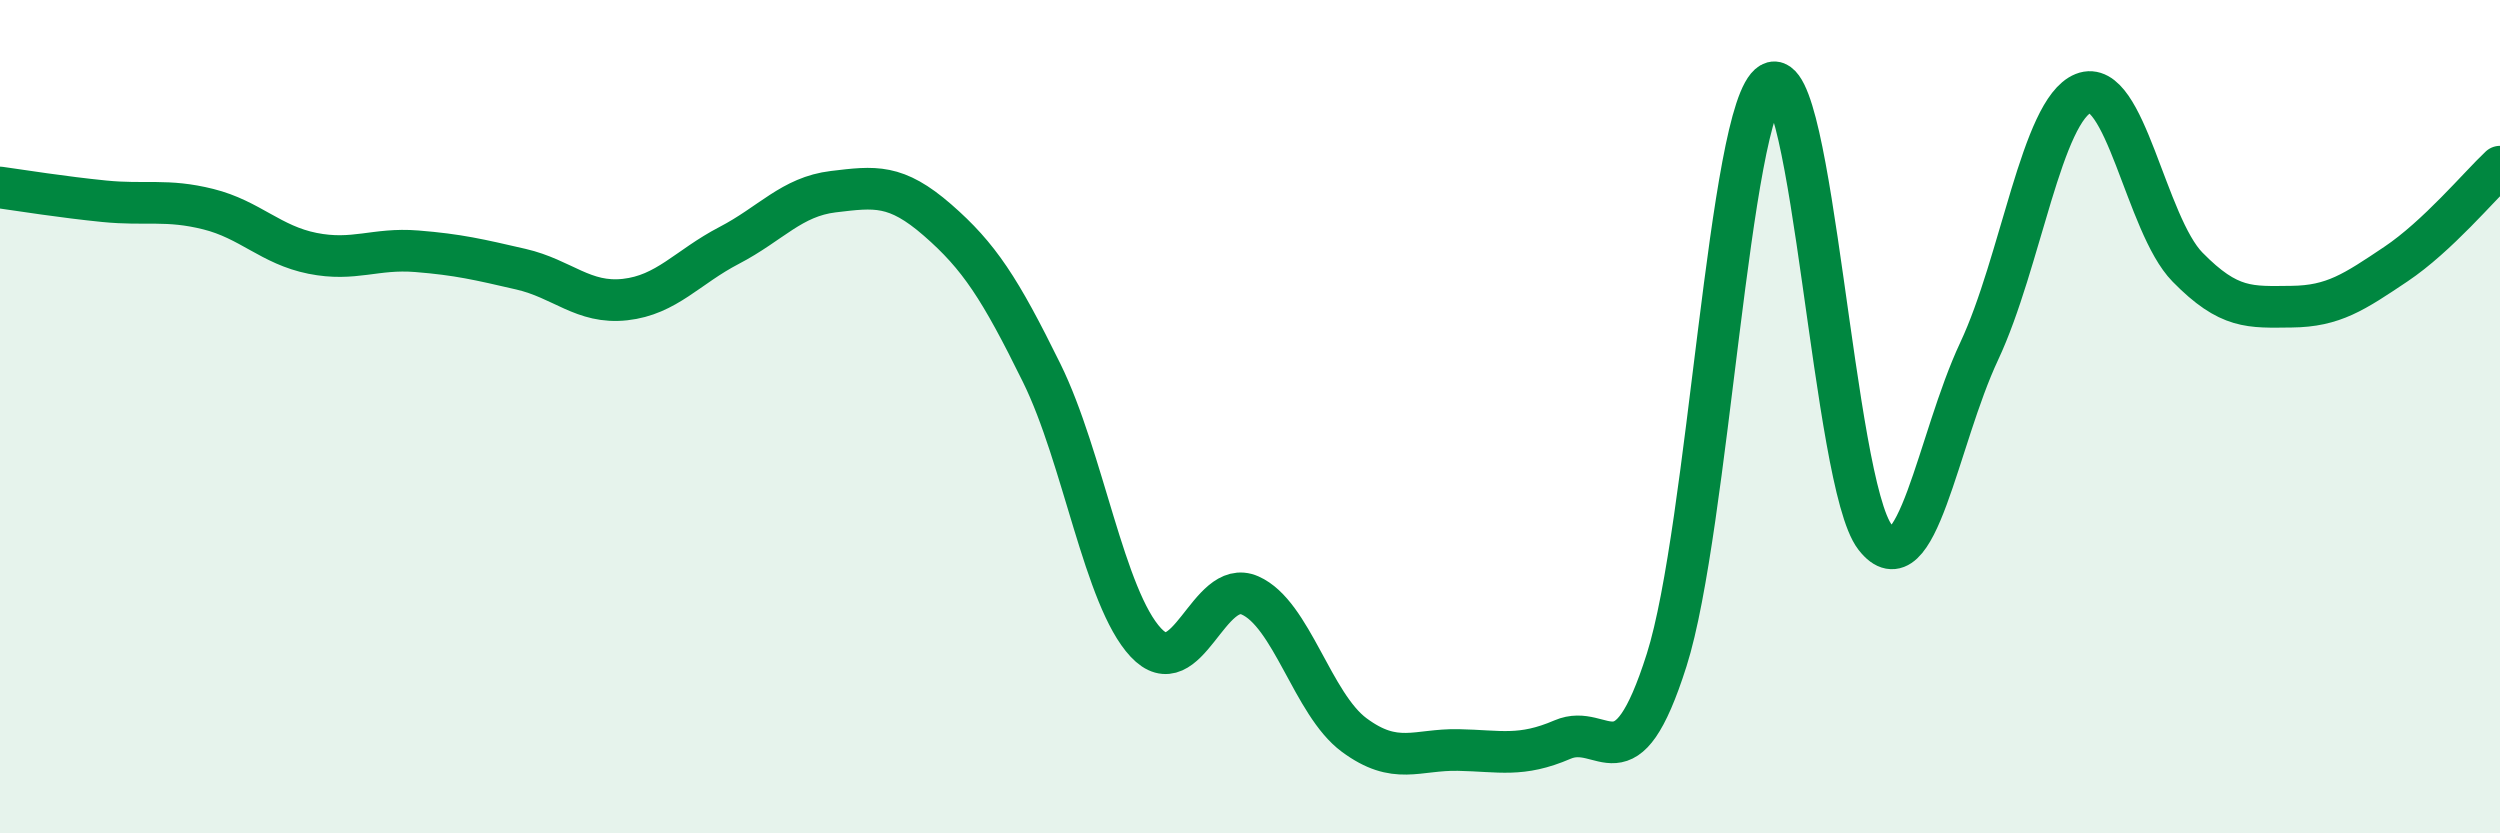
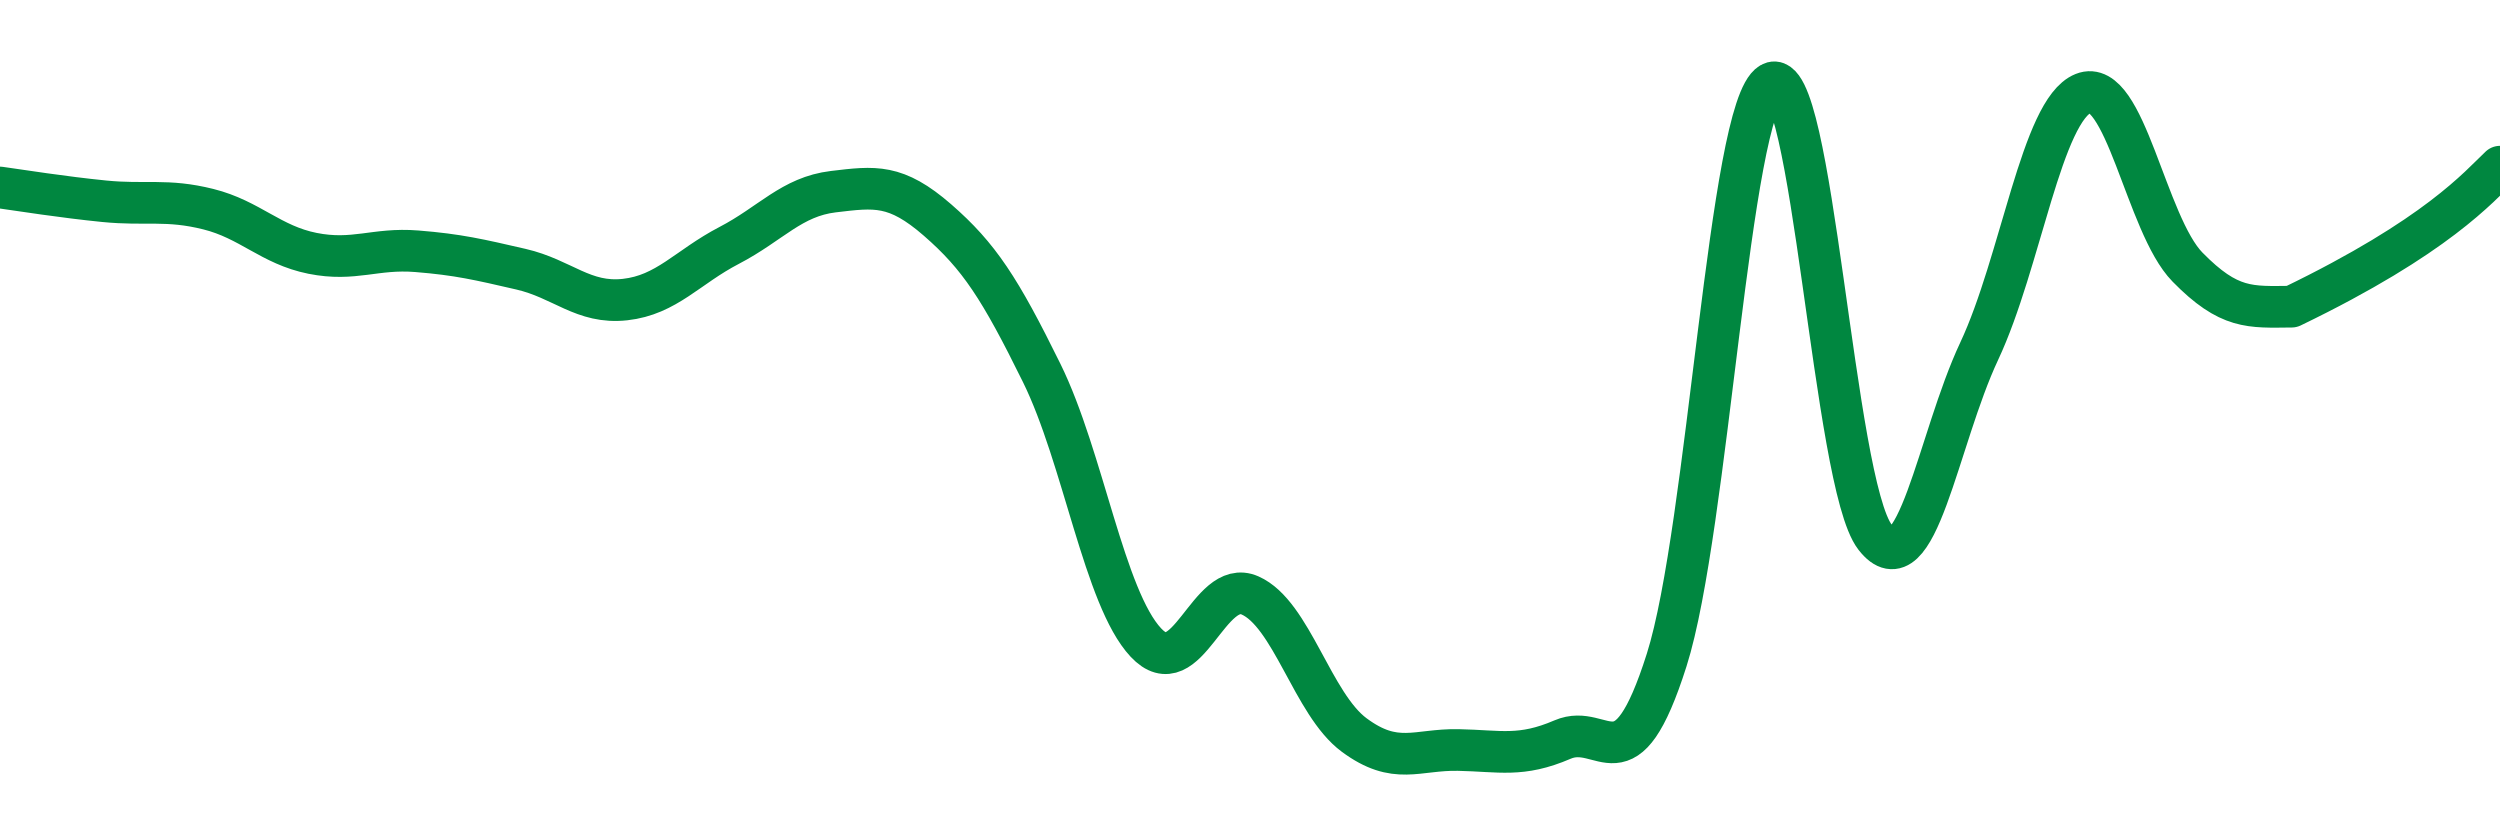
<svg xmlns="http://www.w3.org/2000/svg" width="60" height="20" viewBox="0 0 60 20">
-   <path d="M 0,4.5 C 0.5,4.57 1.5,4.73 2.5,4.83 C 3.5,4.93 4,4.77 5,5.02 C 6,5.27 6.5,5.88 7.5,6.08 C 8.5,6.28 9,5.95 10,6.03 C 11,6.11 11.5,6.23 12.5,6.46 C 13.5,6.69 14,7.3 15,7.19 C 16,7.08 16.5,6.41 17.5,5.89 C 18.5,5.37 19,4.72 20,4.6 C 21,4.48 21.5,4.41 22.5,5.28 C 23.5,6.15 24,6.92 25,8.95 C 26,10.98 26.5,14.35 27.5,15.42 C 28.5,16.49 29,13.85 30,14.29 C 31,14.73 31.5,16.9 32.5,17.64 C 33.5,18.38 34,17.98 35,18 C 36,18.02 36.5,18.18 37.5,17.75 C 38.5,17.32 39,18.99 40,15.84 C 41,12.69 41.5,2.59 42.5,2 C 43.5,1.41 44,11.6 45,12.89 C 46,14.18 46.5,10.56 47.5,8.43 C 48.5,6.3 49,2.64 50,2.24 C 51,1.84 51.5,5.39 52.5,6.41 C 53.5,7.43 54,7.37 55,7.36 C 56,7.35 56.5,7.01 57.5,6.34 C 58.5,5.67 59.5,4.47 60,4L60 20L0 20Z" fill="#008740" opacity="0.1" stroke-linecap="round" stroke-linejoin="round" />
-   <path d="M 0,4.5 C 0.5,4.57 1.5,4.73 2.5,4.83 C 3.5,4.93 4,4.77 5,5.02 C 6,5.27 6.5,5.88 7.5,6.08 C 8.5,6.28 9,5.95 10,6.03 C 11,6.11 11.5,6.23 12.5,6.46 C 13.5,6.69 14,7.3 15,7.19 C 16,7.08 16.5,6.41 17.5,5.89 C 18.5,5.37 19,4.72 20,4.6 C 21,4.48 21.5,4.41 22.5,5.28 C 23.5,6.15 24,6.92 25,8.95 C 26,10.98 26.5,14.35 27.5,15.42 C 28.5,16.49 29,13.85 30,14.29 C 31,14.73 31.5,16.9 32.5,17.64 C 33.5,18.38 34,17.98 35,18 C 36,18.02 36.5,18.18 37.5,17.75 C 38.5,17.32 39,18.99 40,15.84 C 41,12.69 41.5,2.59 42.5,2 C 43.5,1.41 44,11.6 45,12.89 C 46,14.18 46.5,10.56 47.5,8.43 C 48.5,6.3 49,2.64 50,2.24 C 51,1.84 51.5,5.39 52.5,6.41 C 53.5,7.43 54,7.37 55,7.36 C 56,7.35 56.5,7.01 57.5,6.34 C 58.5,5.67 59.5,4.47 60,4" stroke="#008740" stroke-width="1" fill="none" stroke-linecap="round" stroke-linejoin="round" />
+   <path d="M 0,4.5 C 0.5,4.57 1.5,4.73 2.5,4.83 C 3.5,4.93 4,4.77 5,5.02 C 6,5.27 6.5,5.88 7.5,6.08 C 8.5,6.28 9,5.95 10,6.03 C 11,6.11 11.5,6.23 12.5,6.46 C 13.5,6.69 14,7.3 15,7.19 C 16,7.08 16.5,6.41 17.5,5.89 C 18.5,5.37 19,4.72 20,4.6 C 21,4.48 21.5,4.41 22.5,5.28 C 23.5,6.15 24,6.92 25,8.95 C 26,10.98 26.5,14.35 27.5,15.42 C 28.5,16.49 29,13.85 30,14.29 C 31,14.73 31.5,16.9 32.5,17.64 C 33.5,18.38 34,17.98 35,18 C 36,18.02 36.5,18.18 37.5,17.75 C 38.5,17.32 39,18.99 40,15.84 C 41,12.69 41.5,2.59 42.5,2 C 43.5,1.41 44,11.6 45,12.89 C 46,14.18 46.5,10.56 47.5,8.43 C 48.5,6.3 49,2.64 50,2.24 C 51,1.84 51.5,5.39 52.5,6.41 C 53.5,7.43 54,7.37 55,7.36 C 58.5,5.67 59.5,4.47 60,4" stroke="#008740" stroke-width="1" fill="none" stroke-linecap="round" stroke-linejoin="round" />
</svg>